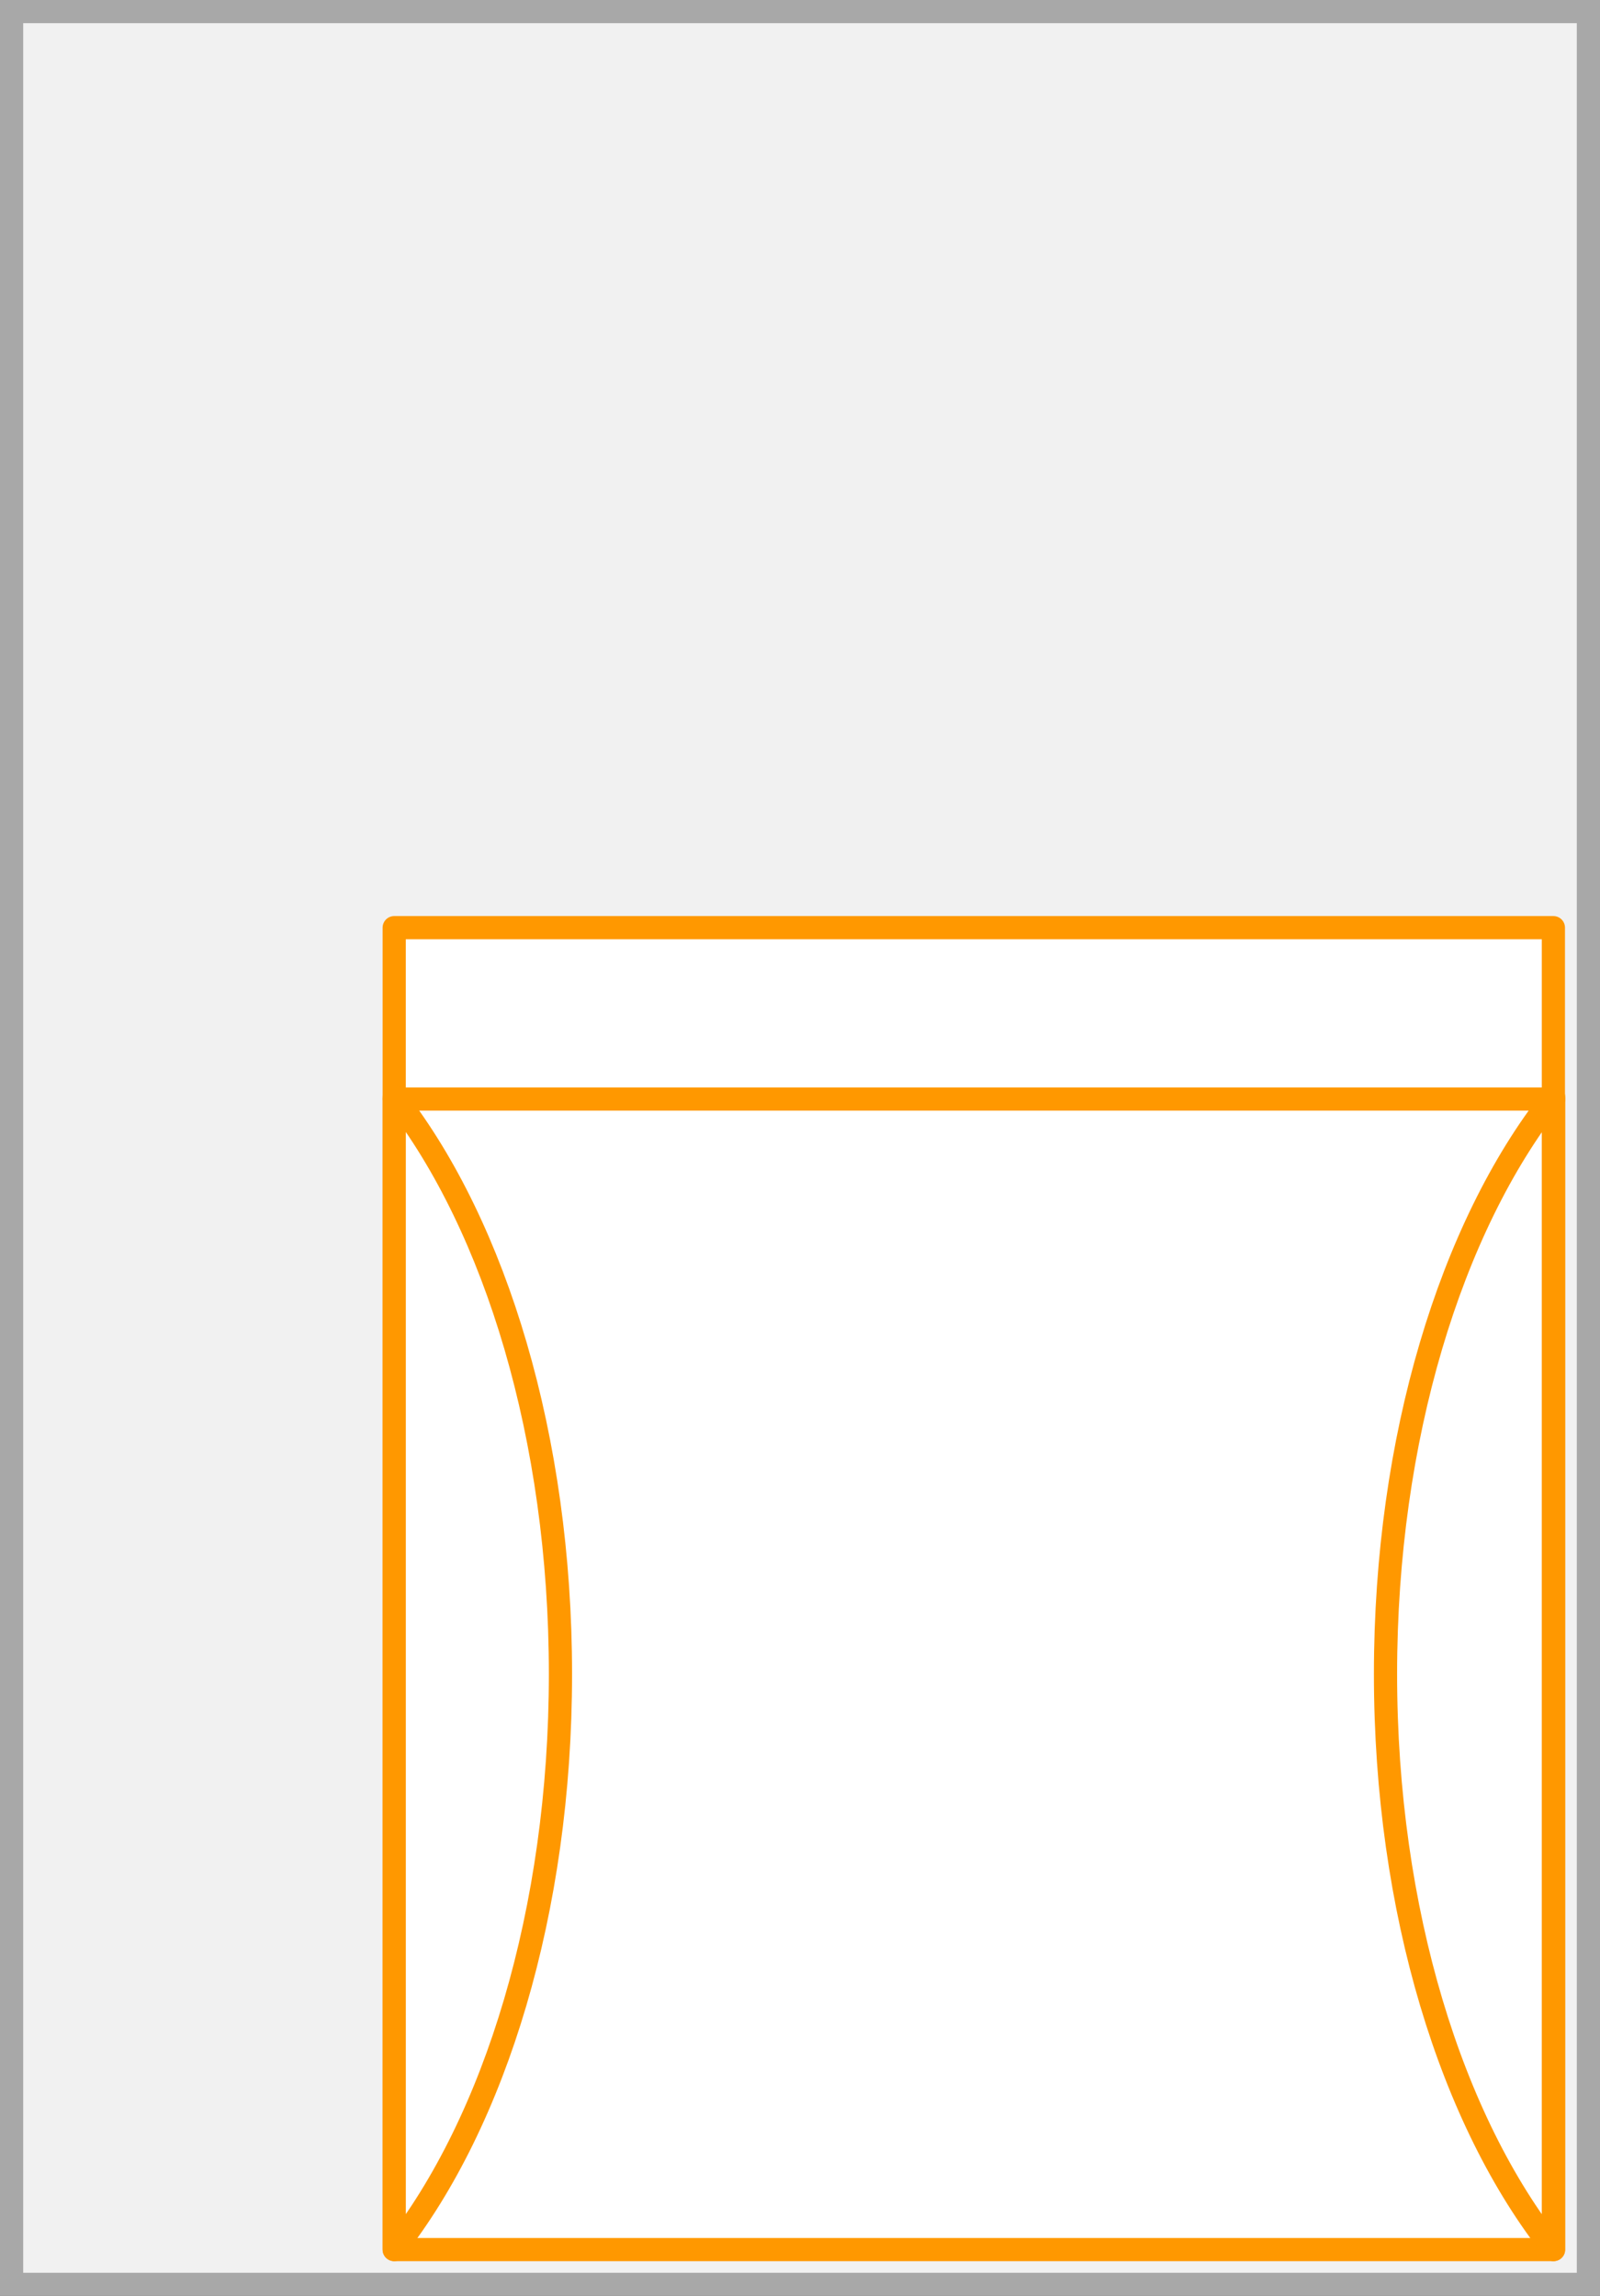
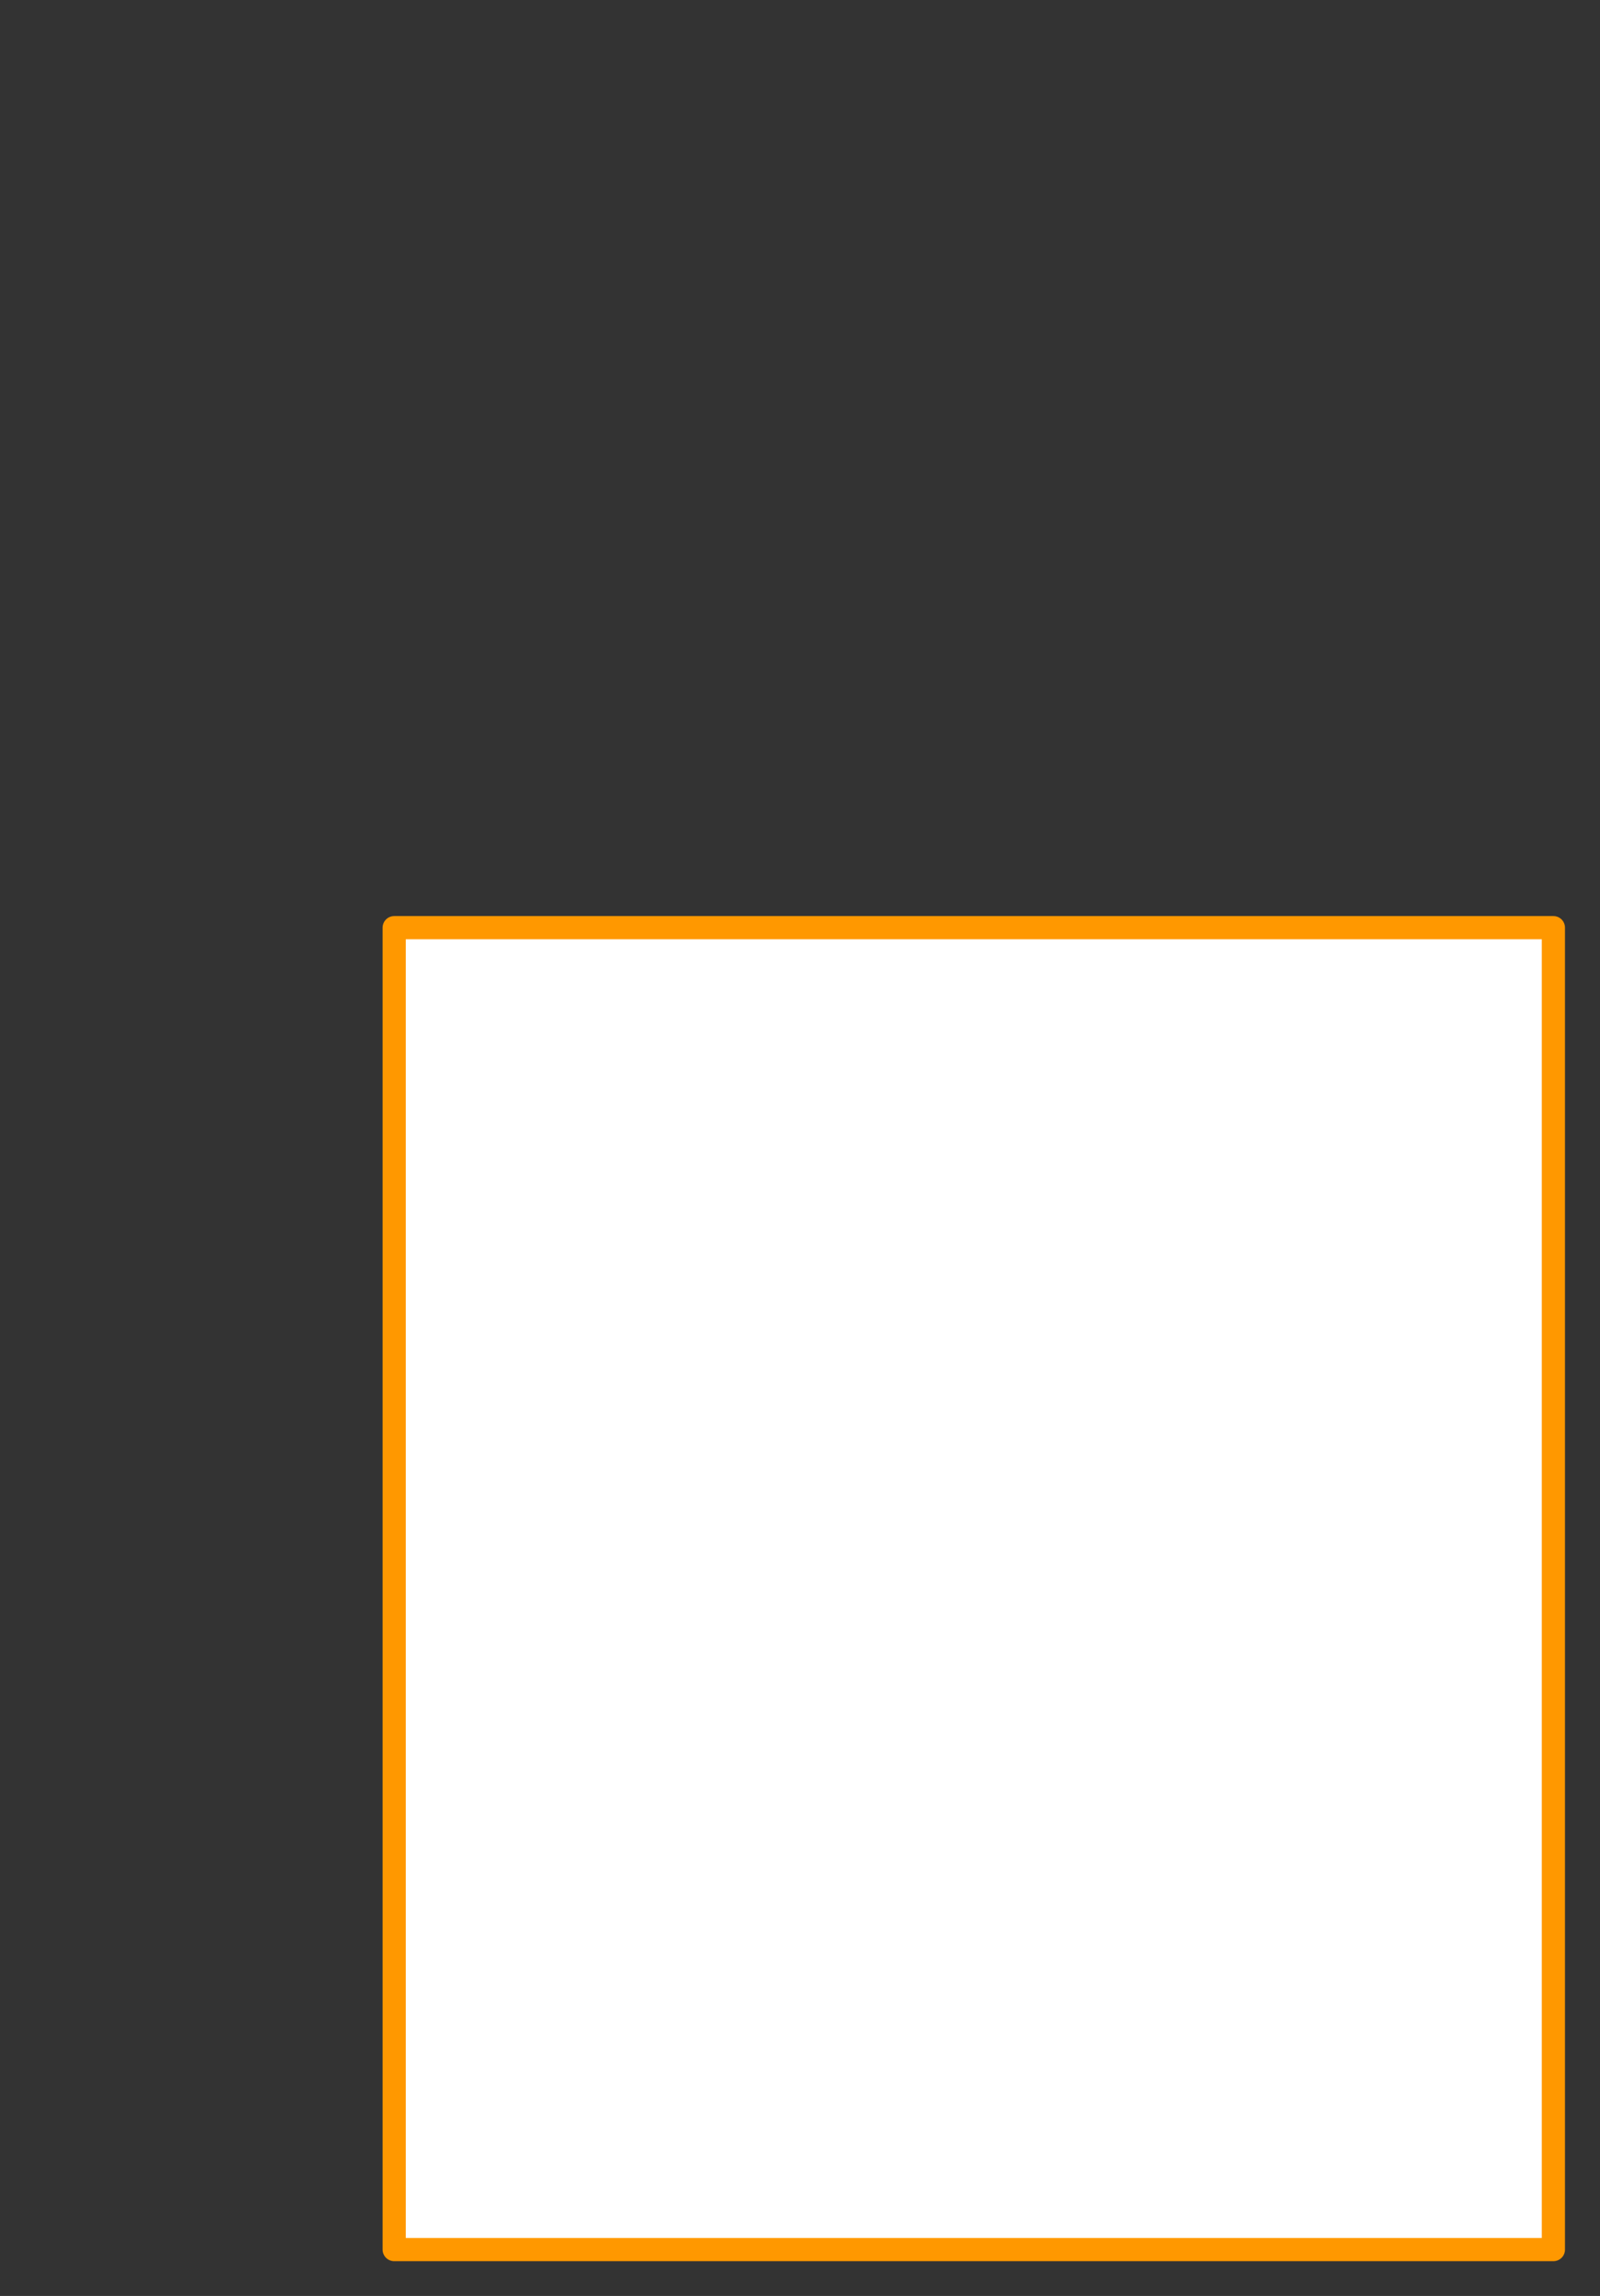
<svg xmlns="http://www.w3.org/2000/svg" width="69" height="99" viewBox="0 0 69 99">
  <rect x="0" y="0" width="69" height="99" fill="#333333" stroke="none" />
-   <rect x="0.5" y="0.5" width="68" height="98" fill="#f1f1f1" />
-   <path d="M68,1V98H1V1H68m1-1H0V99H69V0Z" fill="#a8a8a8" />
  <rect x="17" y="40" width="49.99" height="57" fill="#fff" stroke="#ff9800" stroke-linecap="round" stroke-linejoin="round" />
-   <line x1="17" y1="47.39" x2="67" y2="47.39" fill="none" stroke="#ff9800" stroke-linecap="round" stroke-linejoin="round" />
-   <path d="M24.17,72.18C24.17,82.4,21.35,91.47,17,97h0V47.29l.08.09C21.37,52.92,24.17,62,24.17,72.18Z" fill="none" stroke="#ff9800" stroke-linecap="round" stroke-linejoin="round" />
-   <path d="M59.75,72.18C59.75,82.4,62.6,91.47,67,97h0V47.29s-.06.06-.07.09C62.58,52.92,59.75,62,59.75,72.18Z" fill="none" stroke="#ff9800" stroke-linecap="round" stroke-linejoin="round" />
</svg>